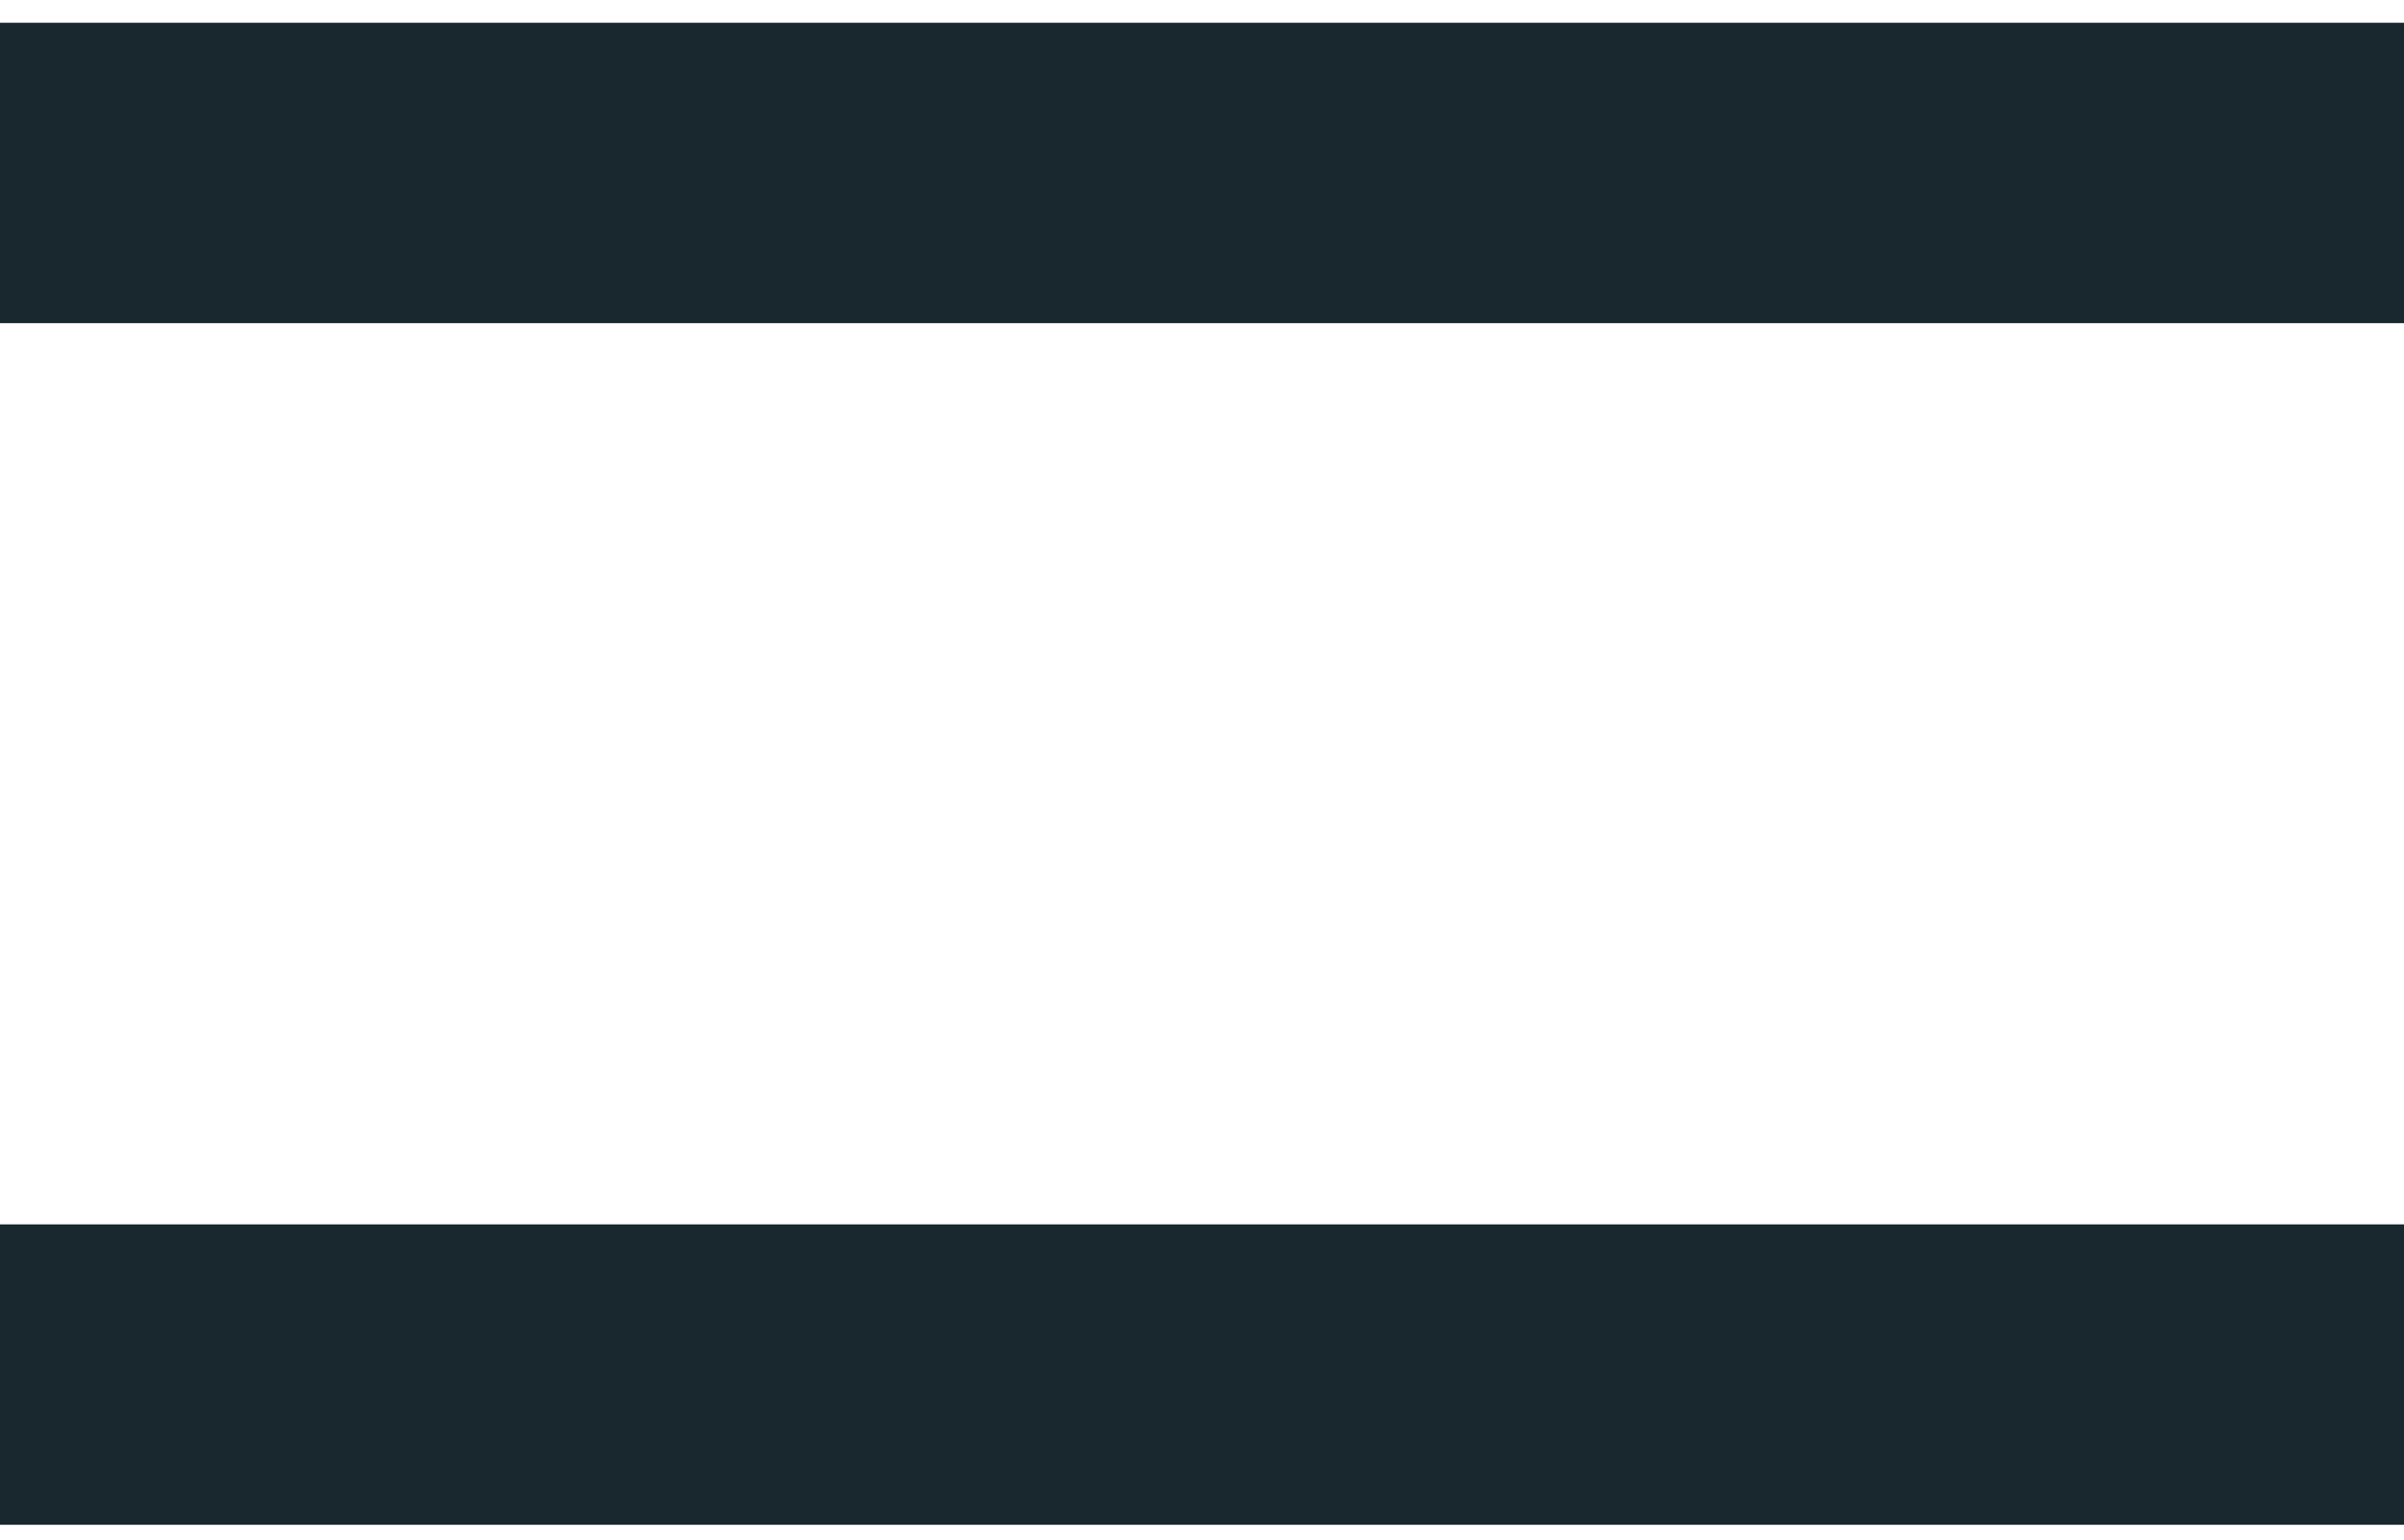
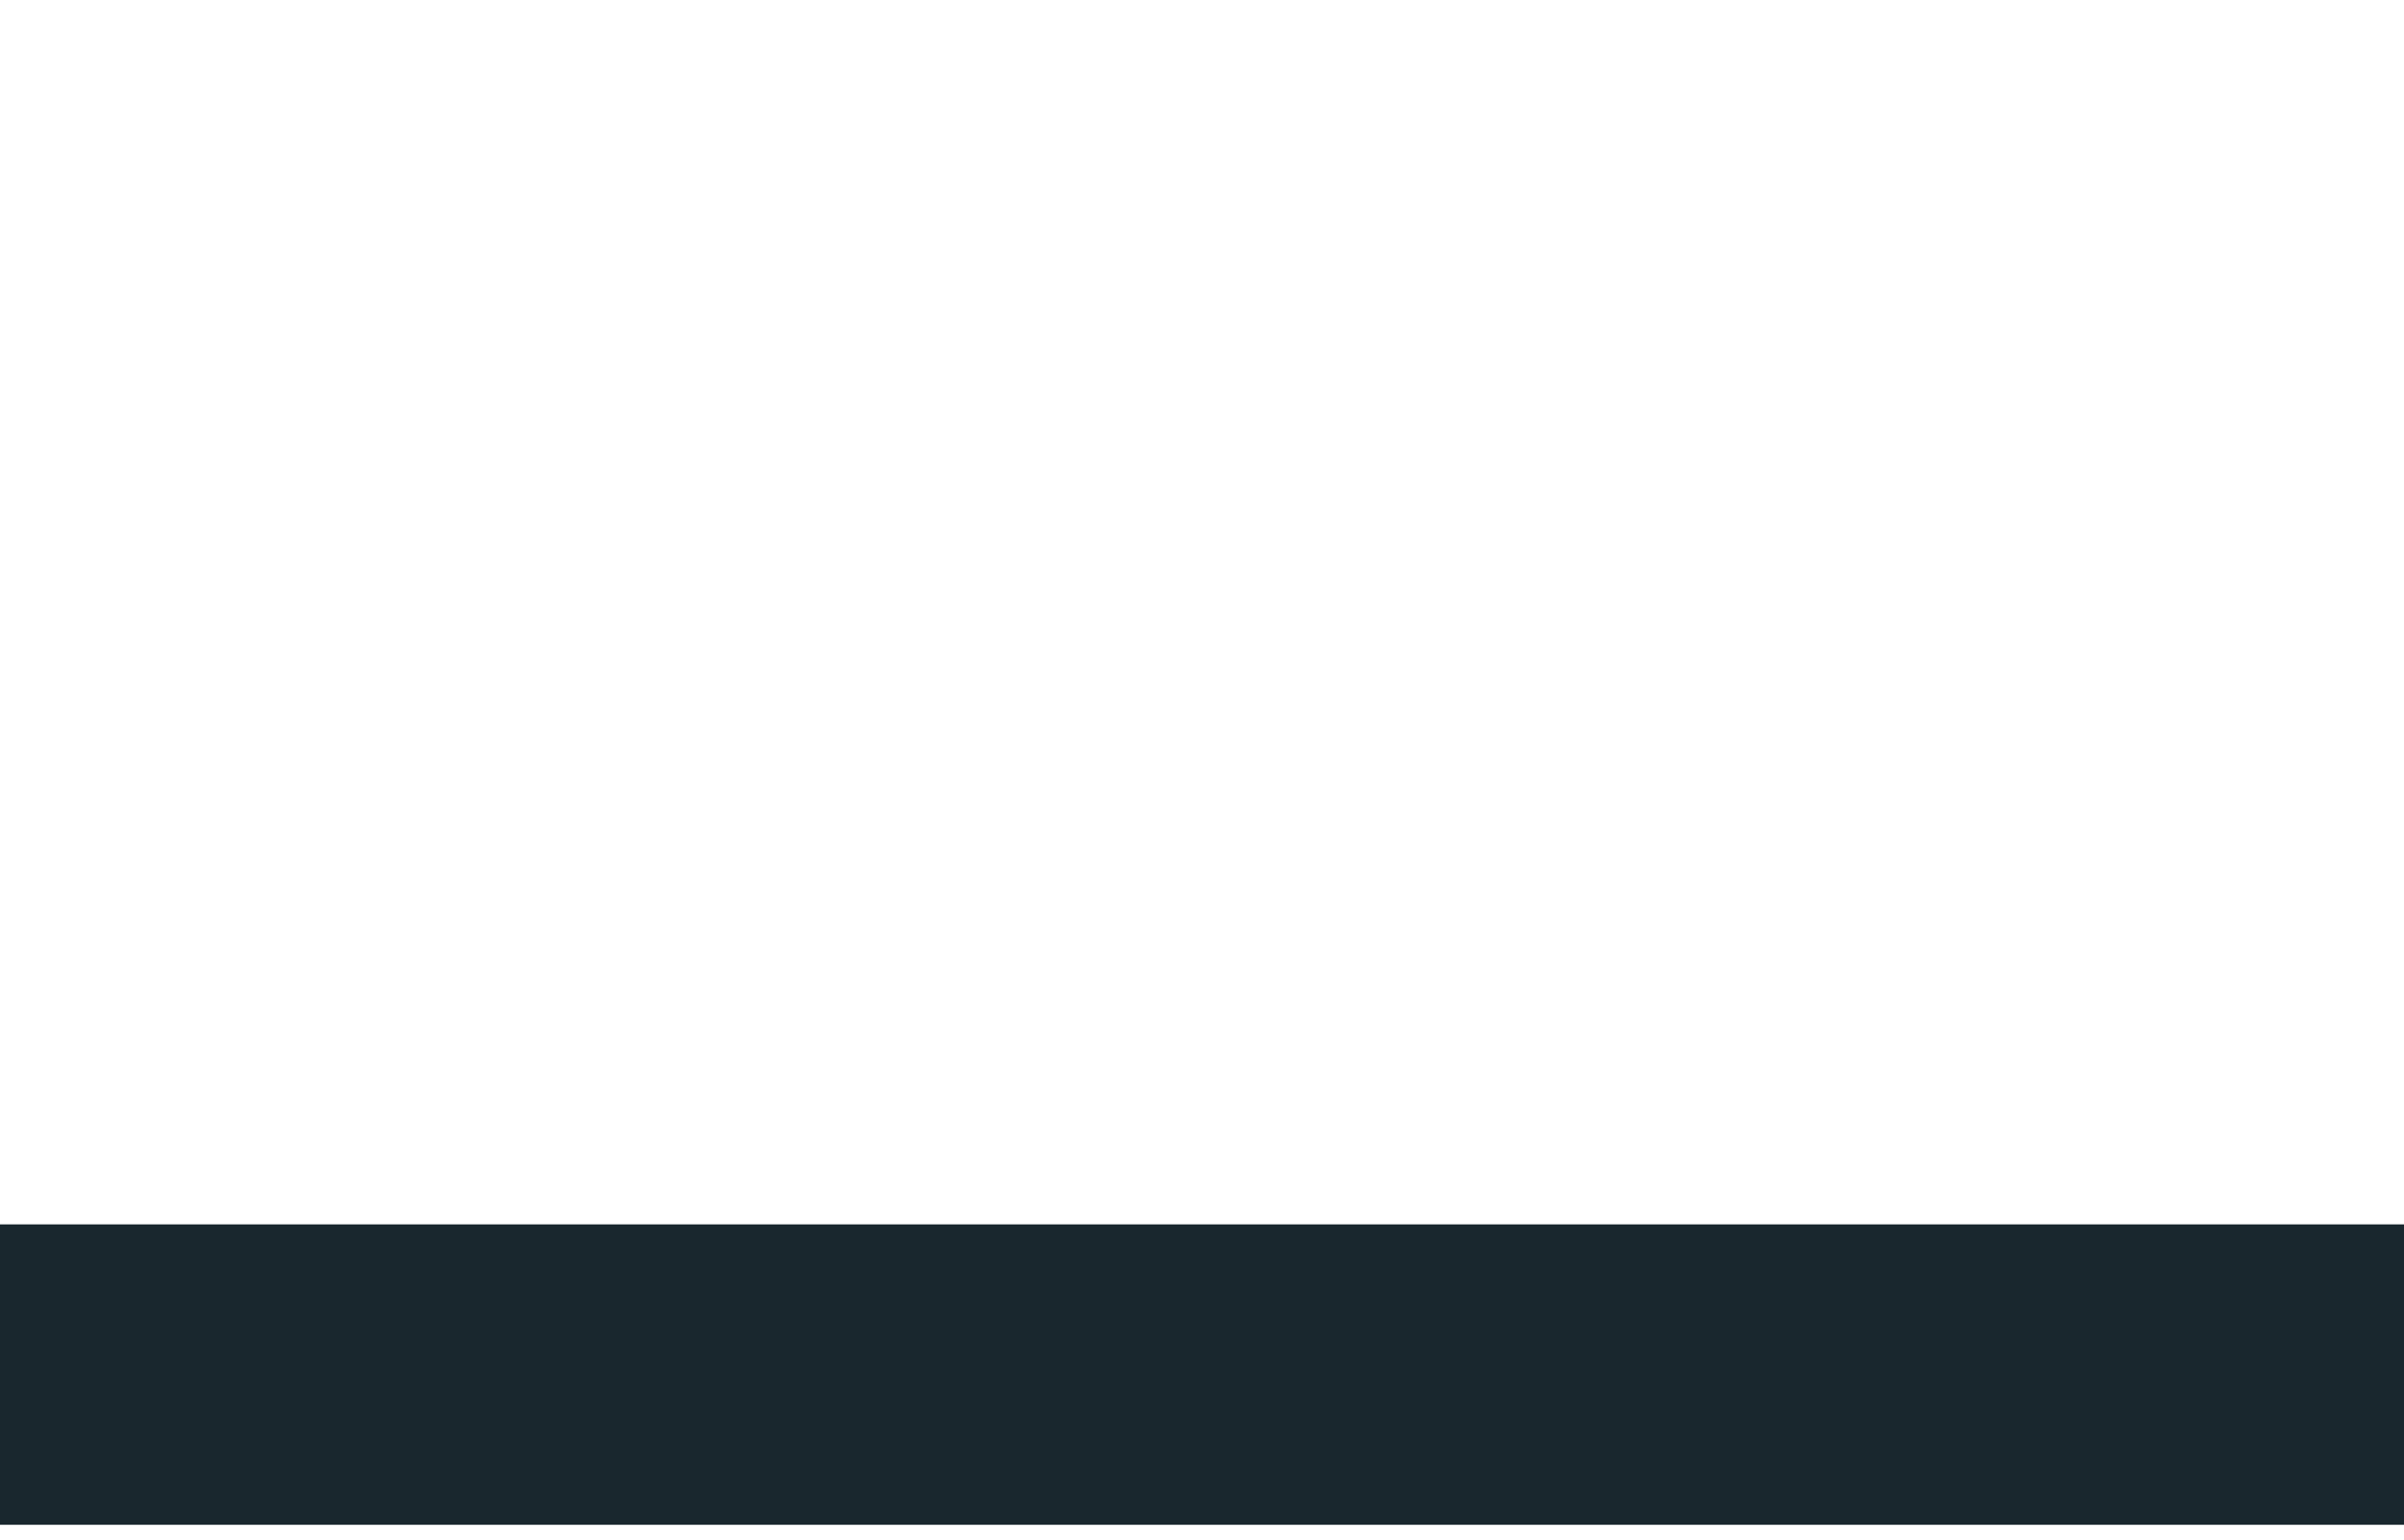
<svg xmlns="http://www.w3.org/2000/svg" width="64" height="41" viewBox="0 0 64 41" fill="none">
-   <line y1="4.606" x2="64" y2="4.606" stroke="#19272E" stroke-width="8" />
  <line y1="36.606" x2="64" y2="36.606" stroke="#19272E" stroke-width="8" />
</svg>